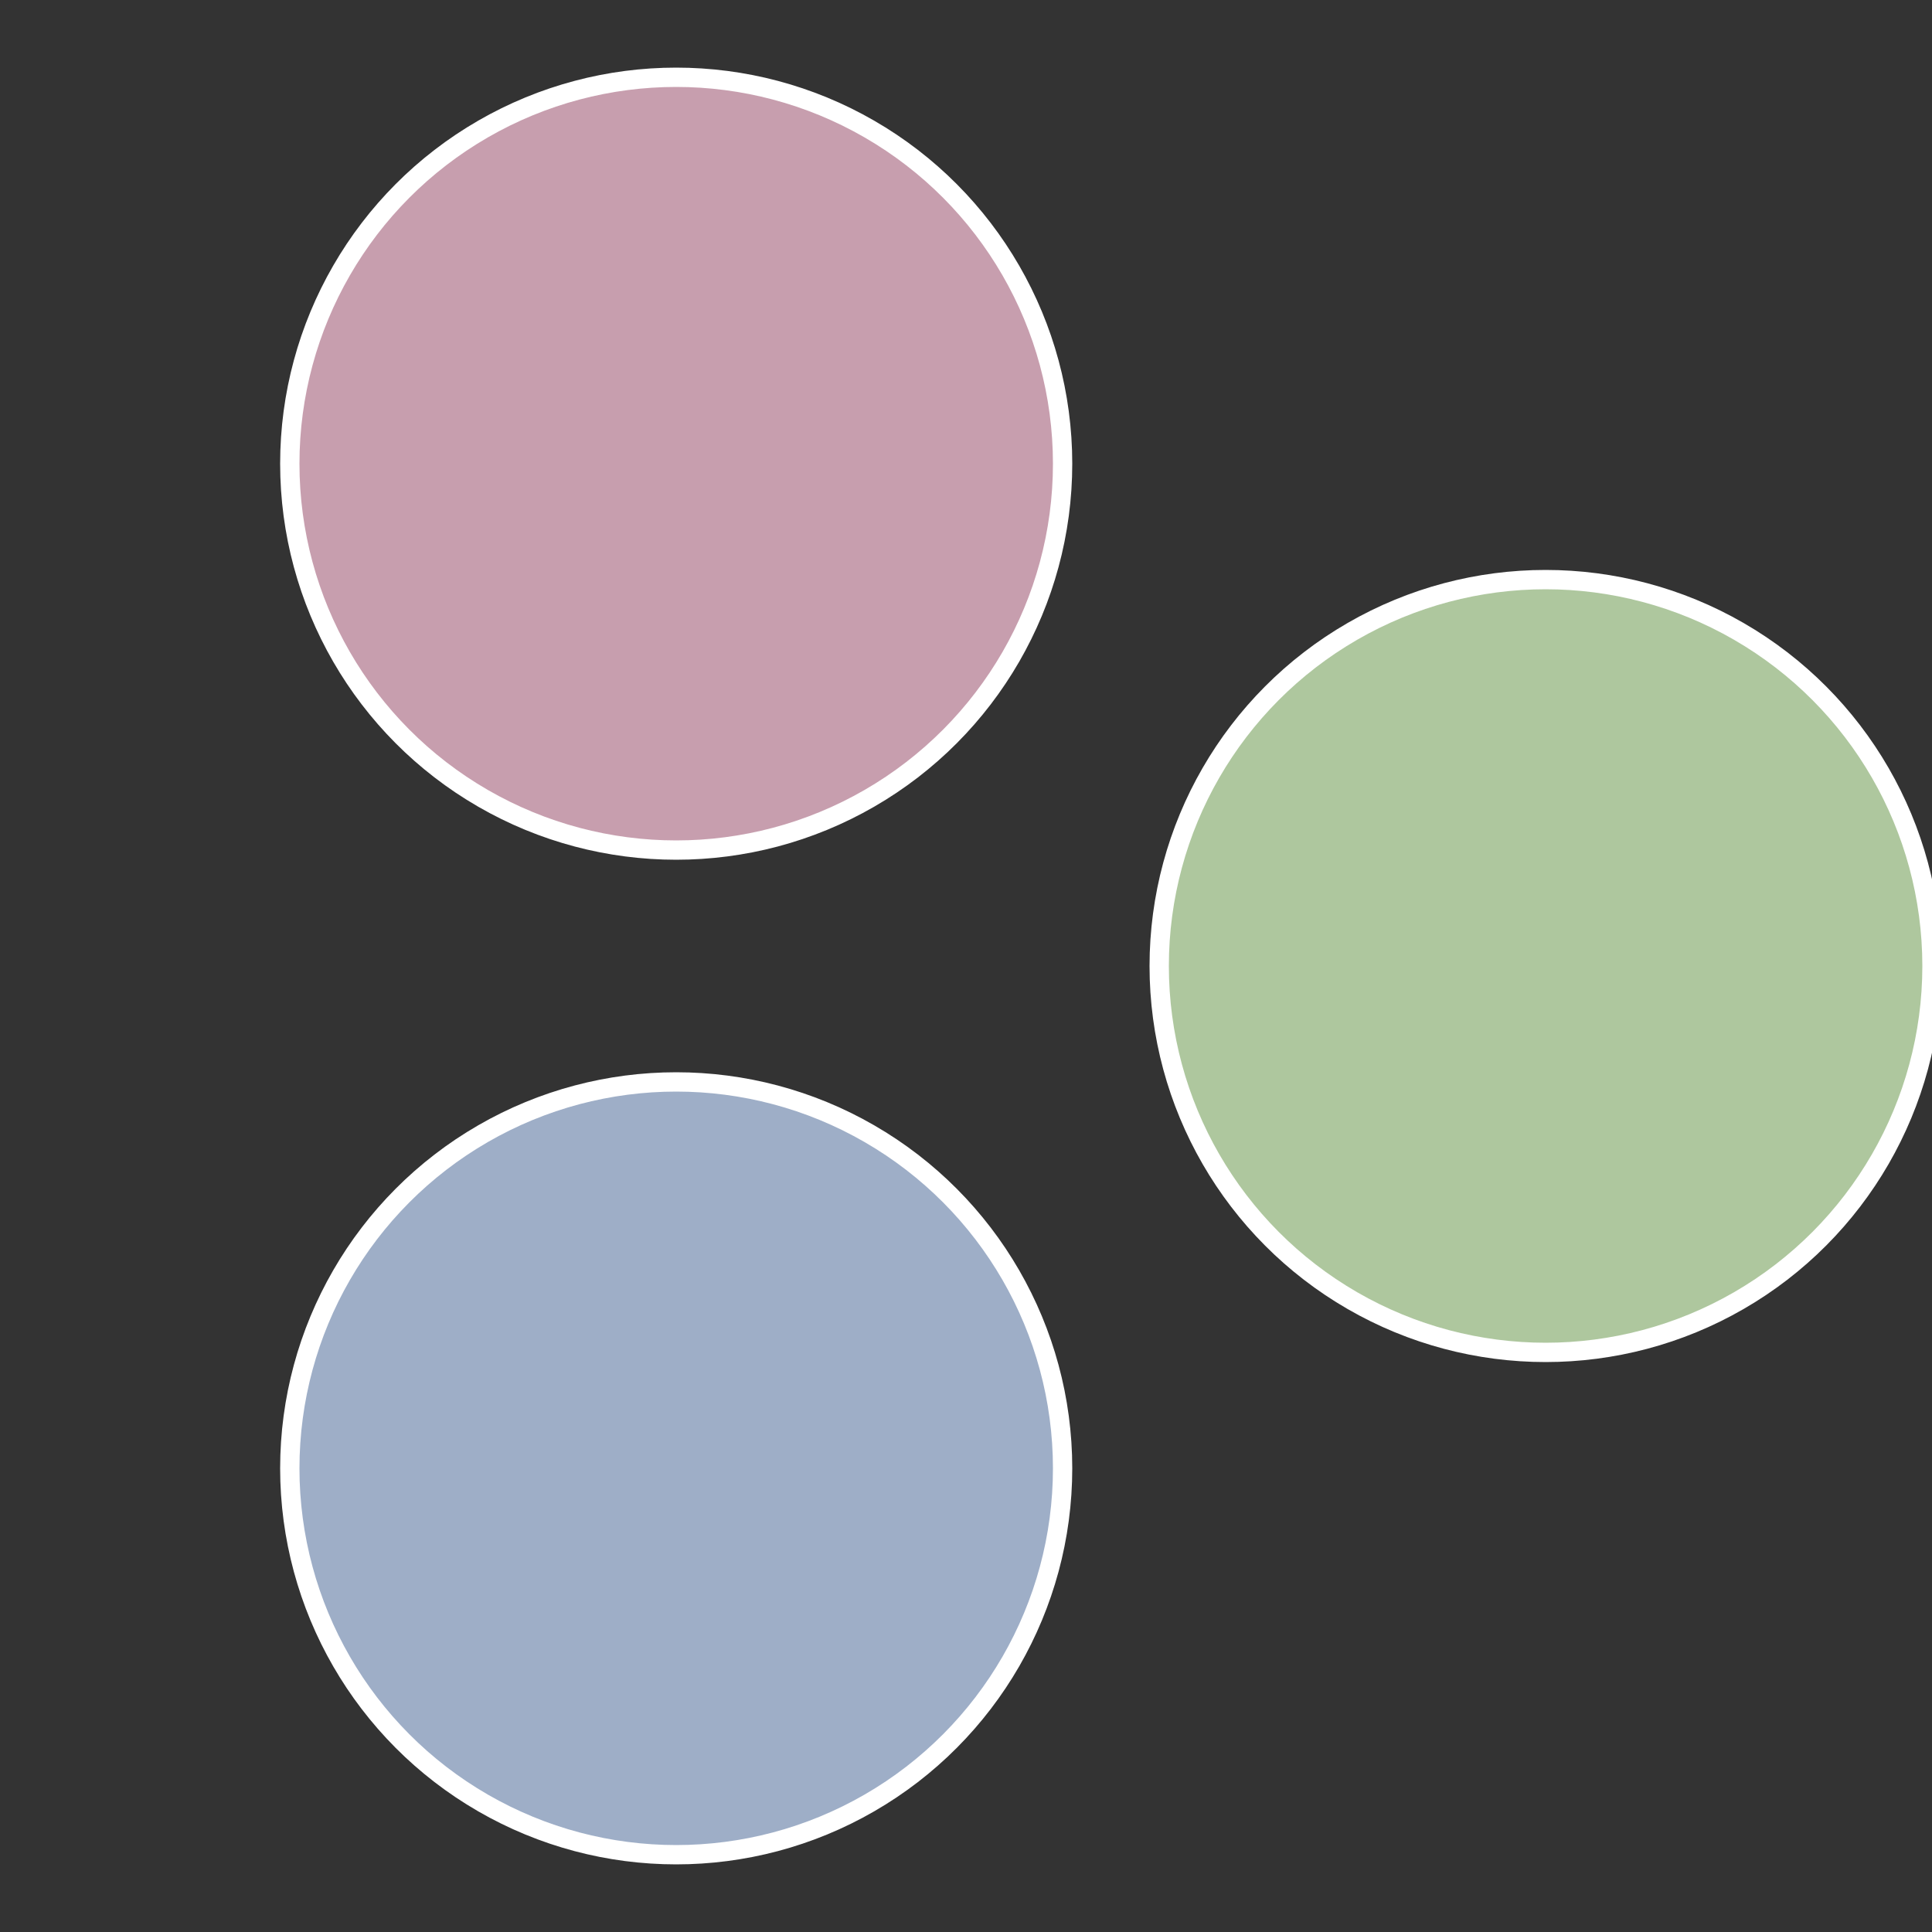
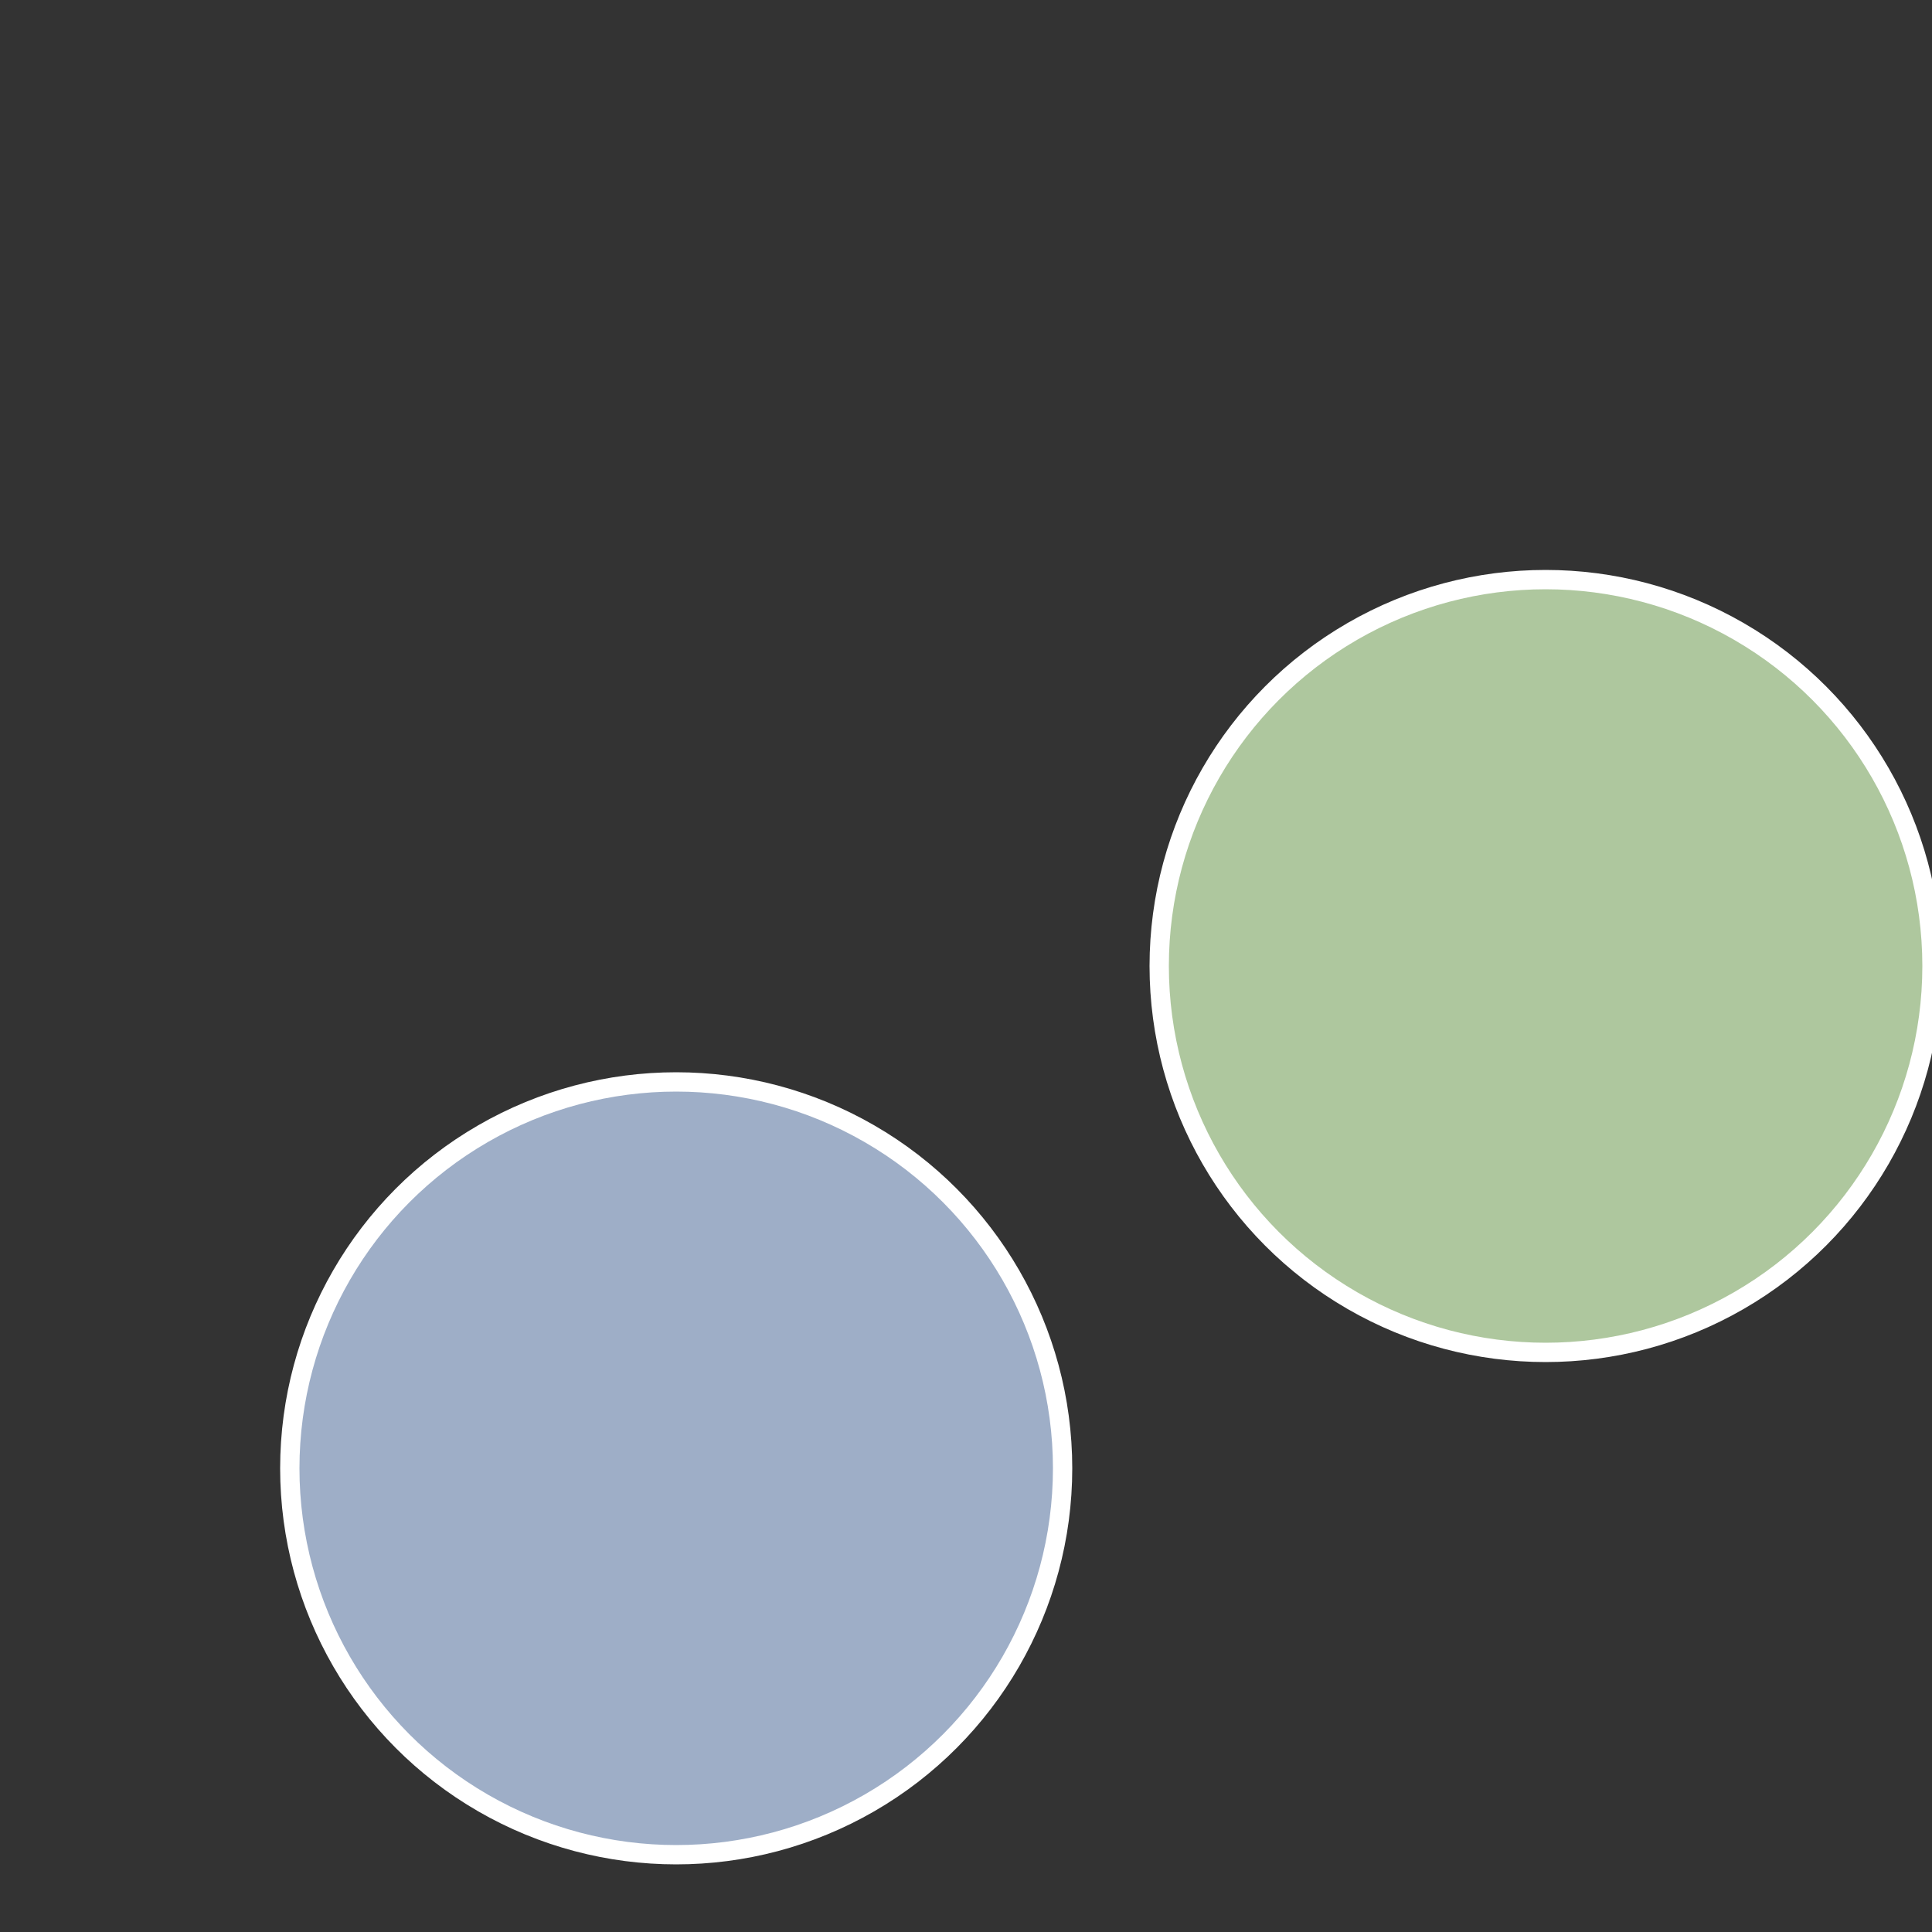
<svg xmlns="http://www.w3.org/2000/svg" width="500" height="500" viewBox="-1 -1 2 2">
  <rect x="-1" y="-1" width="2" height="2" fill="#333333" stroke="none" />
  <circle cx="0.6" cy="0" r="0.4" fill="#aec79e" stroke="#fff" stroke-width="1%" />
  <circle cx="-0.3" cy="0.52" r="0.4" fill="#9eaec7" stroke="#fff" stroke-width="1%" />
-   <circle cx="-0.3" cy="-0.52" r="0.4" fill="#c79eae" stroke="#fff" stroke-width="1%" />
</svg>